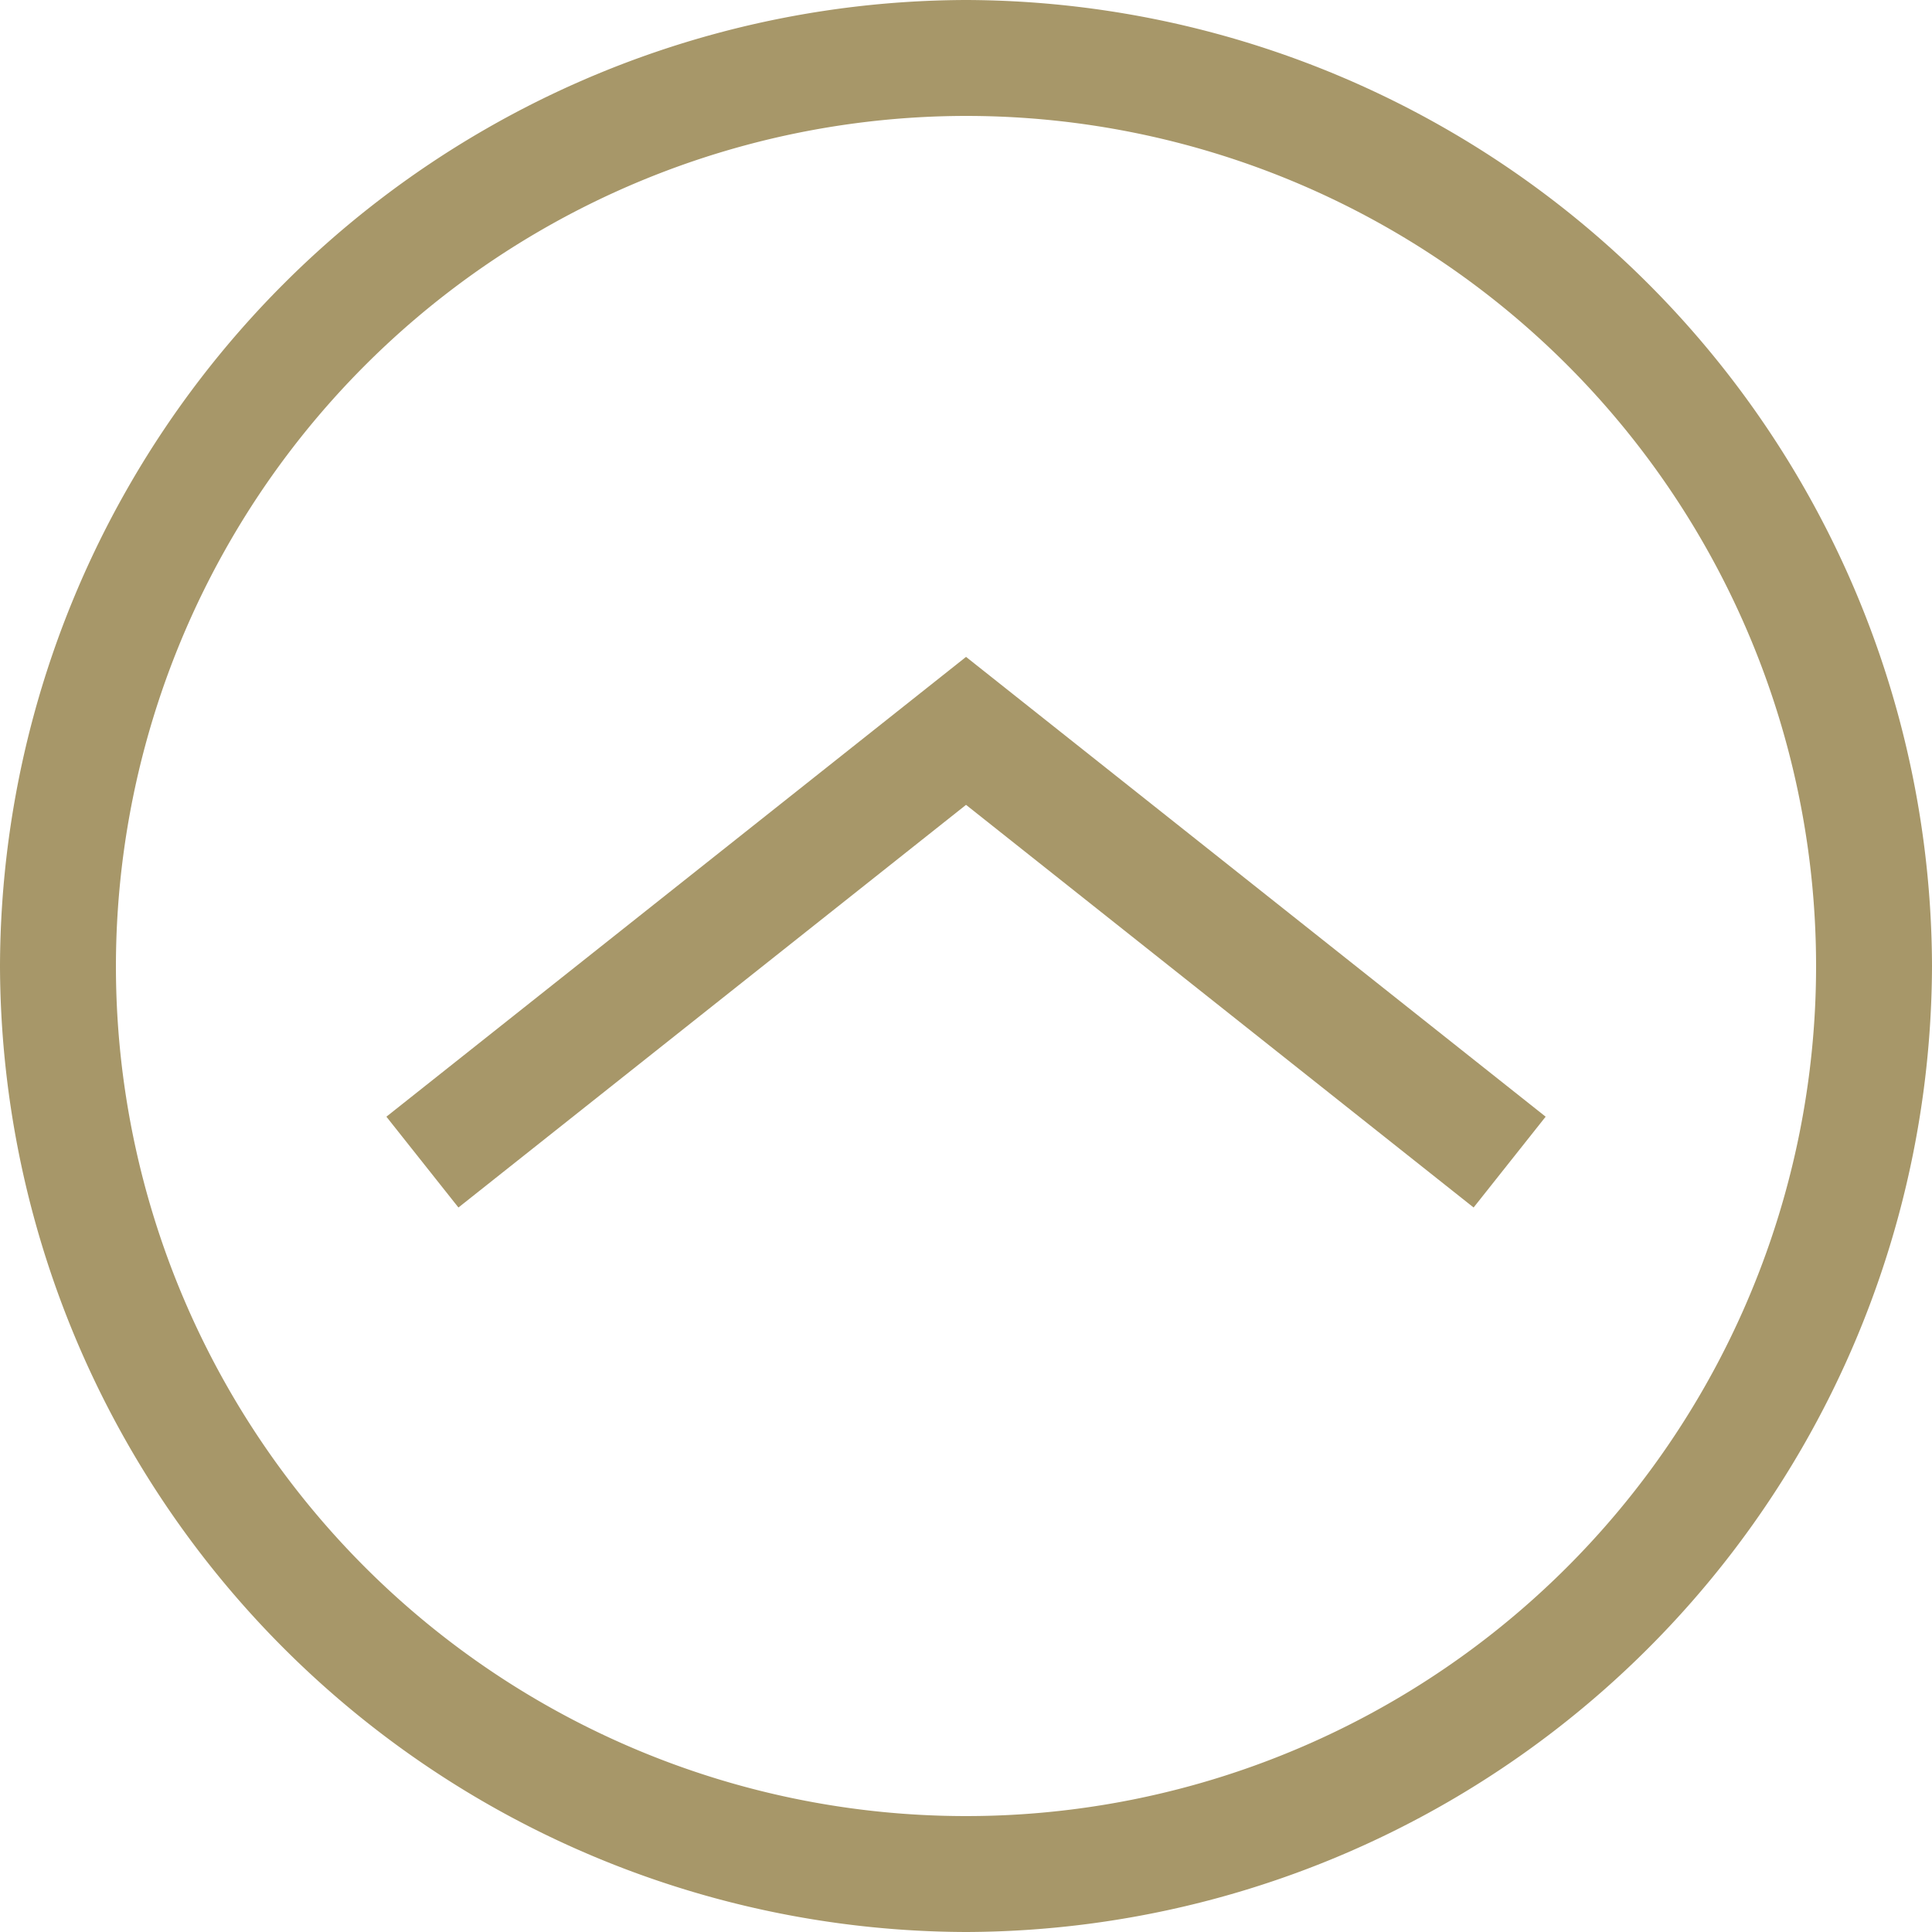
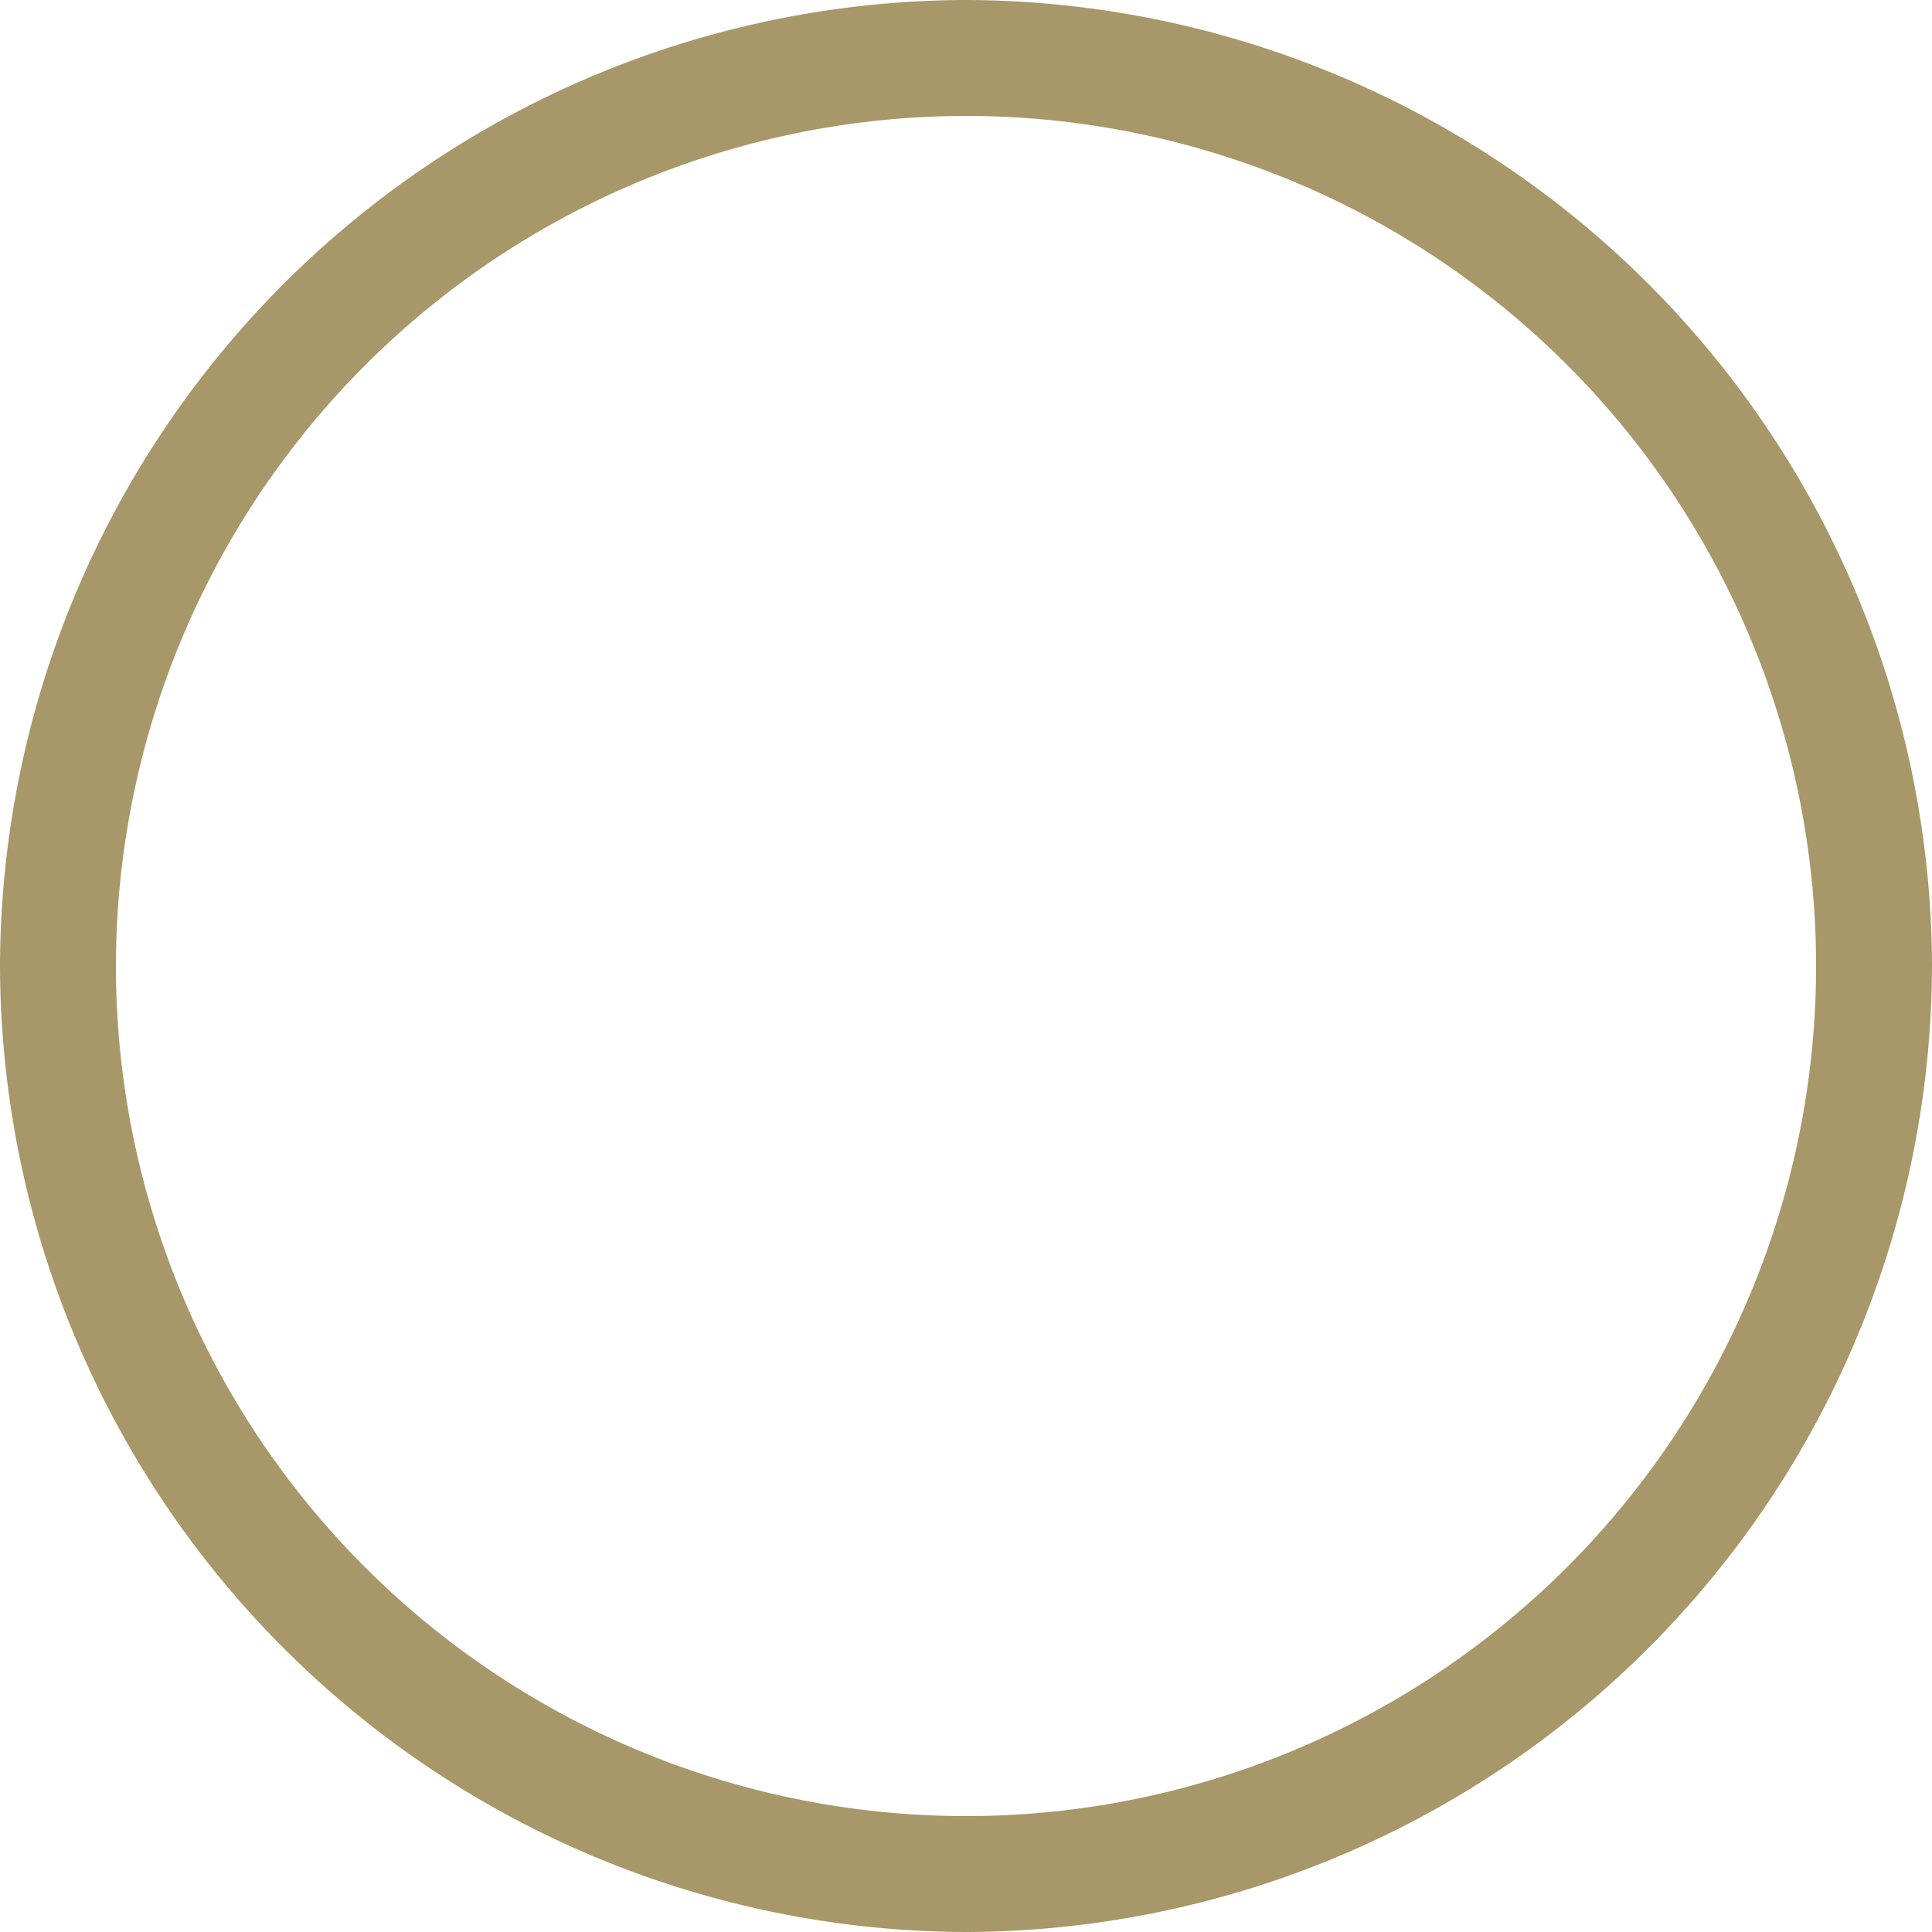
<svg xmlns="http://www.w3.org/2000/svg" id="arrow_a" data-name="arrow a" viewBox="0 0 50 50">
  <defs>
    <style>
      .cls-1 {
        fill: none;
        stroke: #a79769;
        stroke-miterlimit: 10;
        stroke-width: 3px;
      }

      .cls-2 {
        fill: #a79769;
      }
    </style>
  </defs>
  <title>arrow_a__</title>
-   <polyline class="cls-1" points="10.932 30.075 25.001 18.915 39.069 30.075" />
  <path class="cls-2" d="M25,3A22,22,0,1,1,3,25,22.025,22.025,0,0,1,25,3m0-3h0A25.073,25.073,0,0,0,0,25H0A25.073,25.073,0,0,0,25,50h0A25.073,25.073,0,0,0,50,25h0A25.073,25.073,0,0,0,25,0Z" />
</svg>